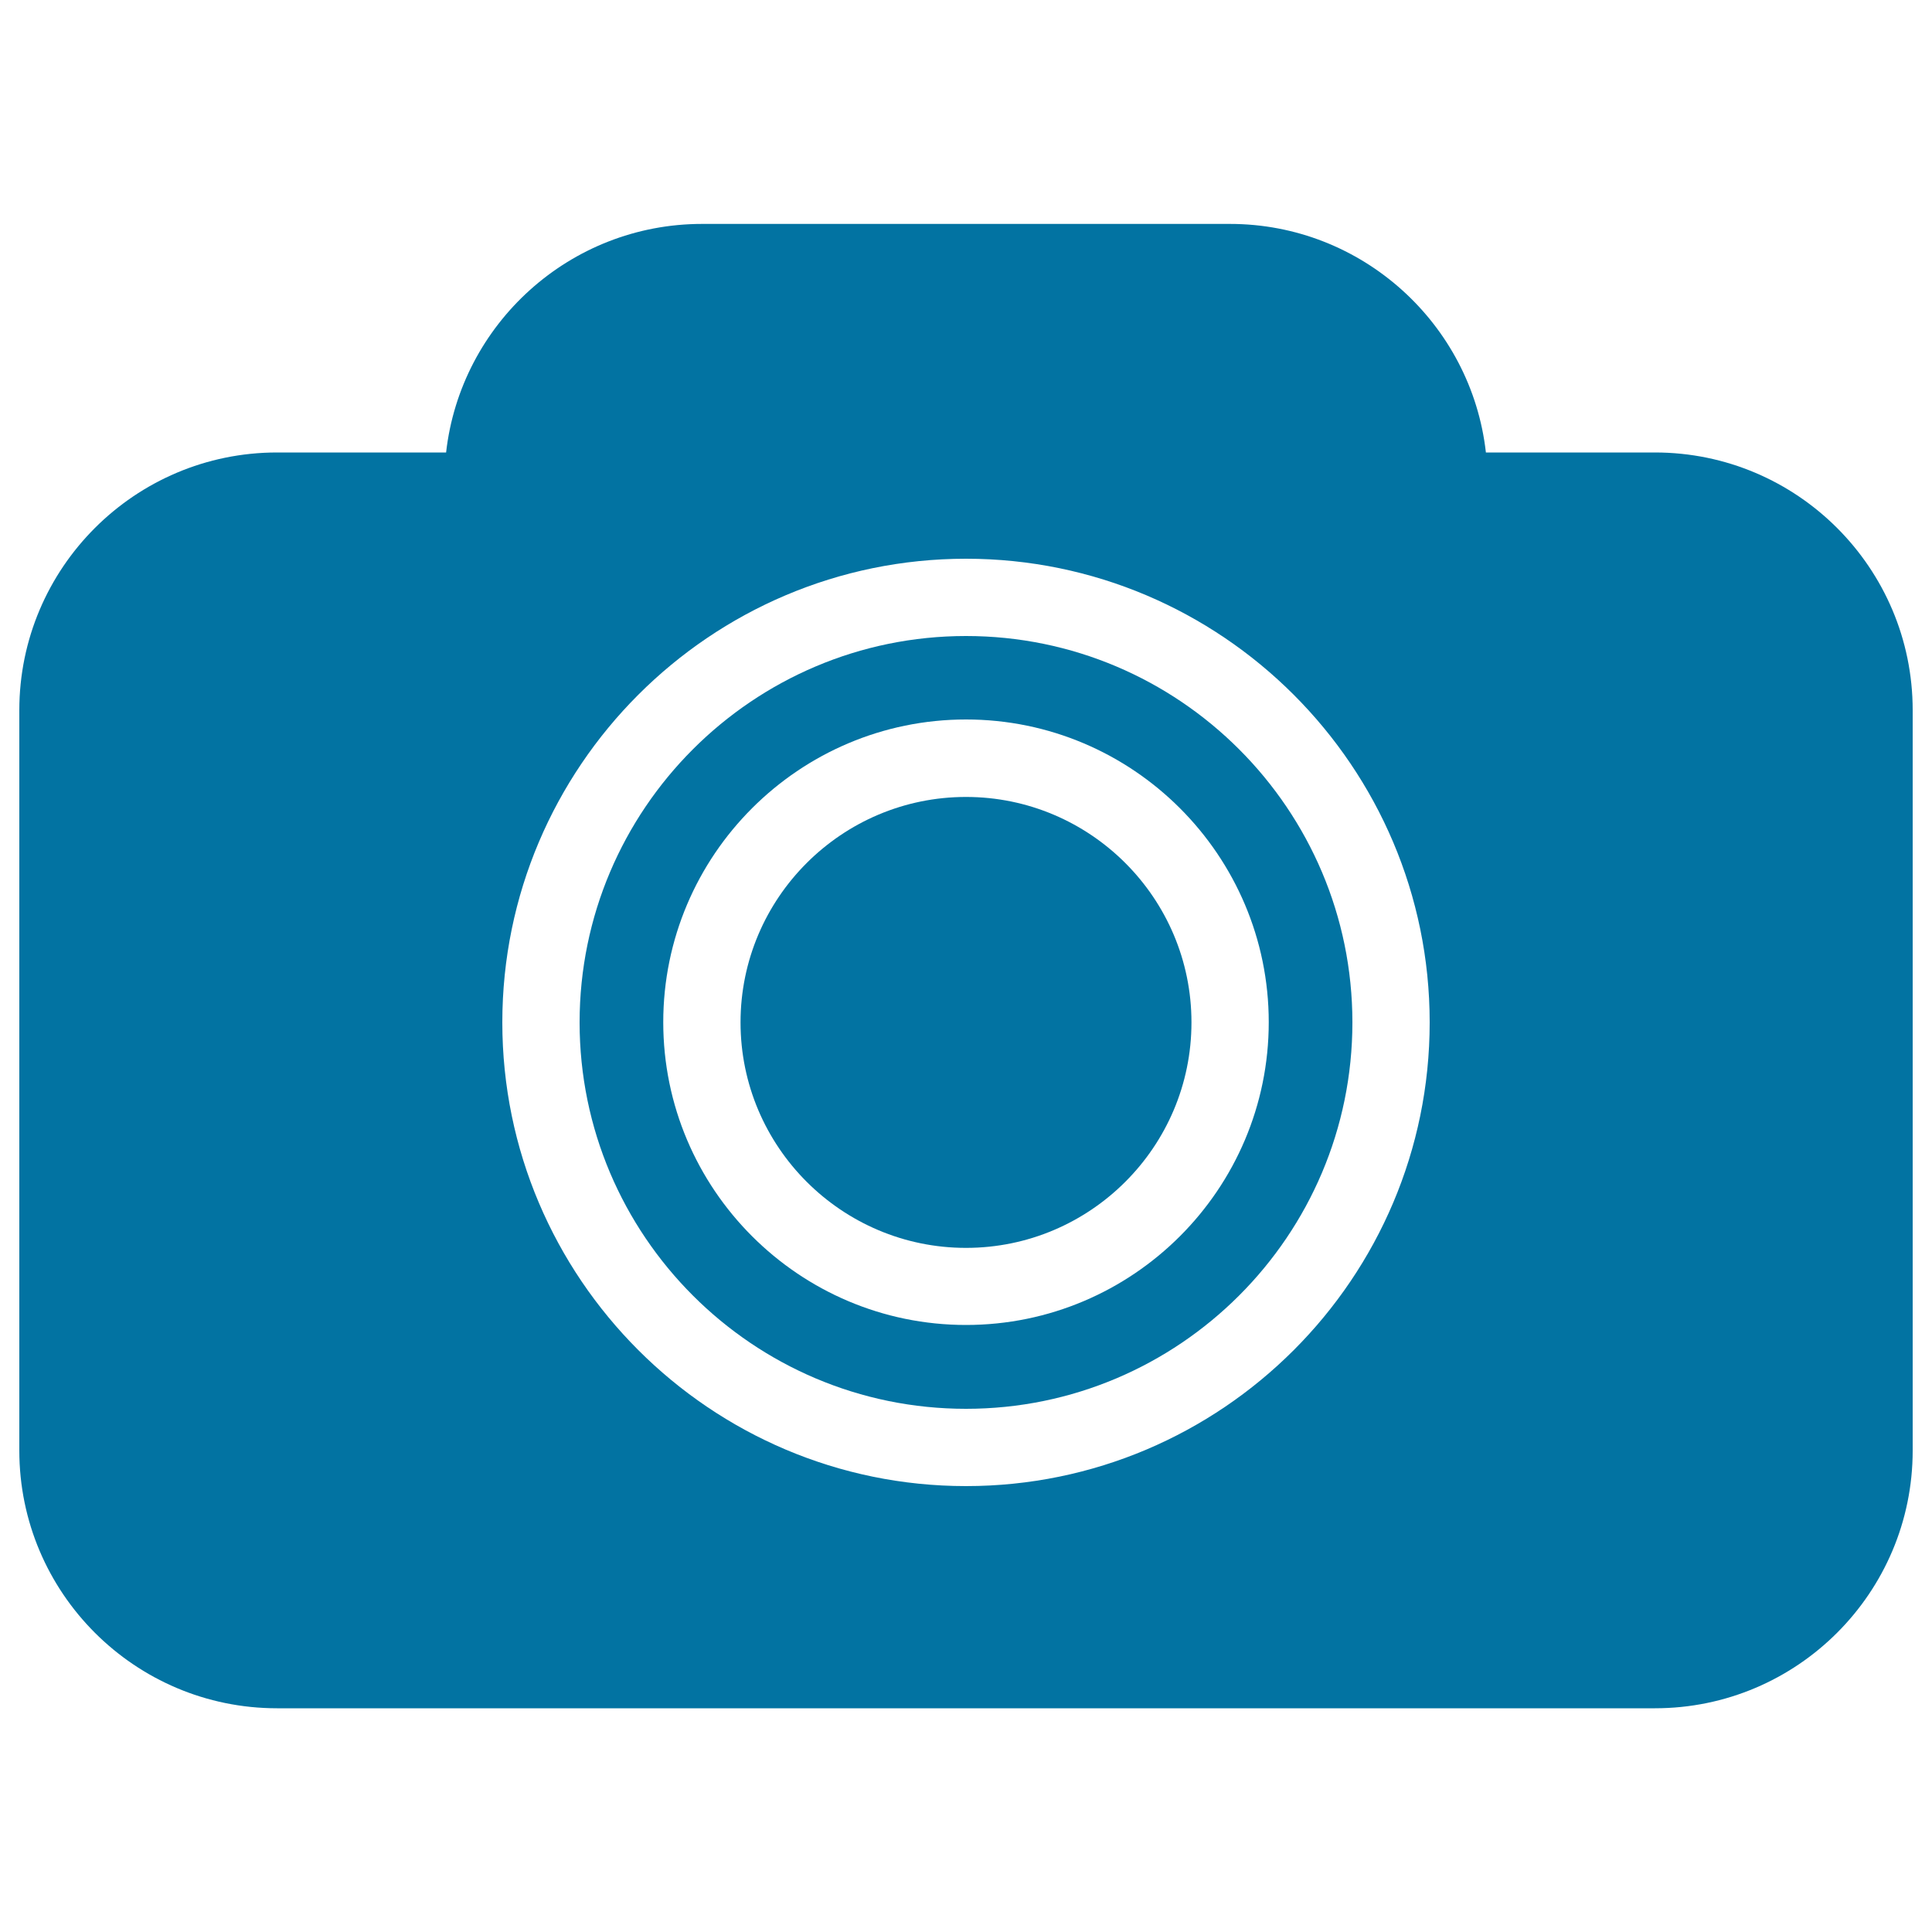
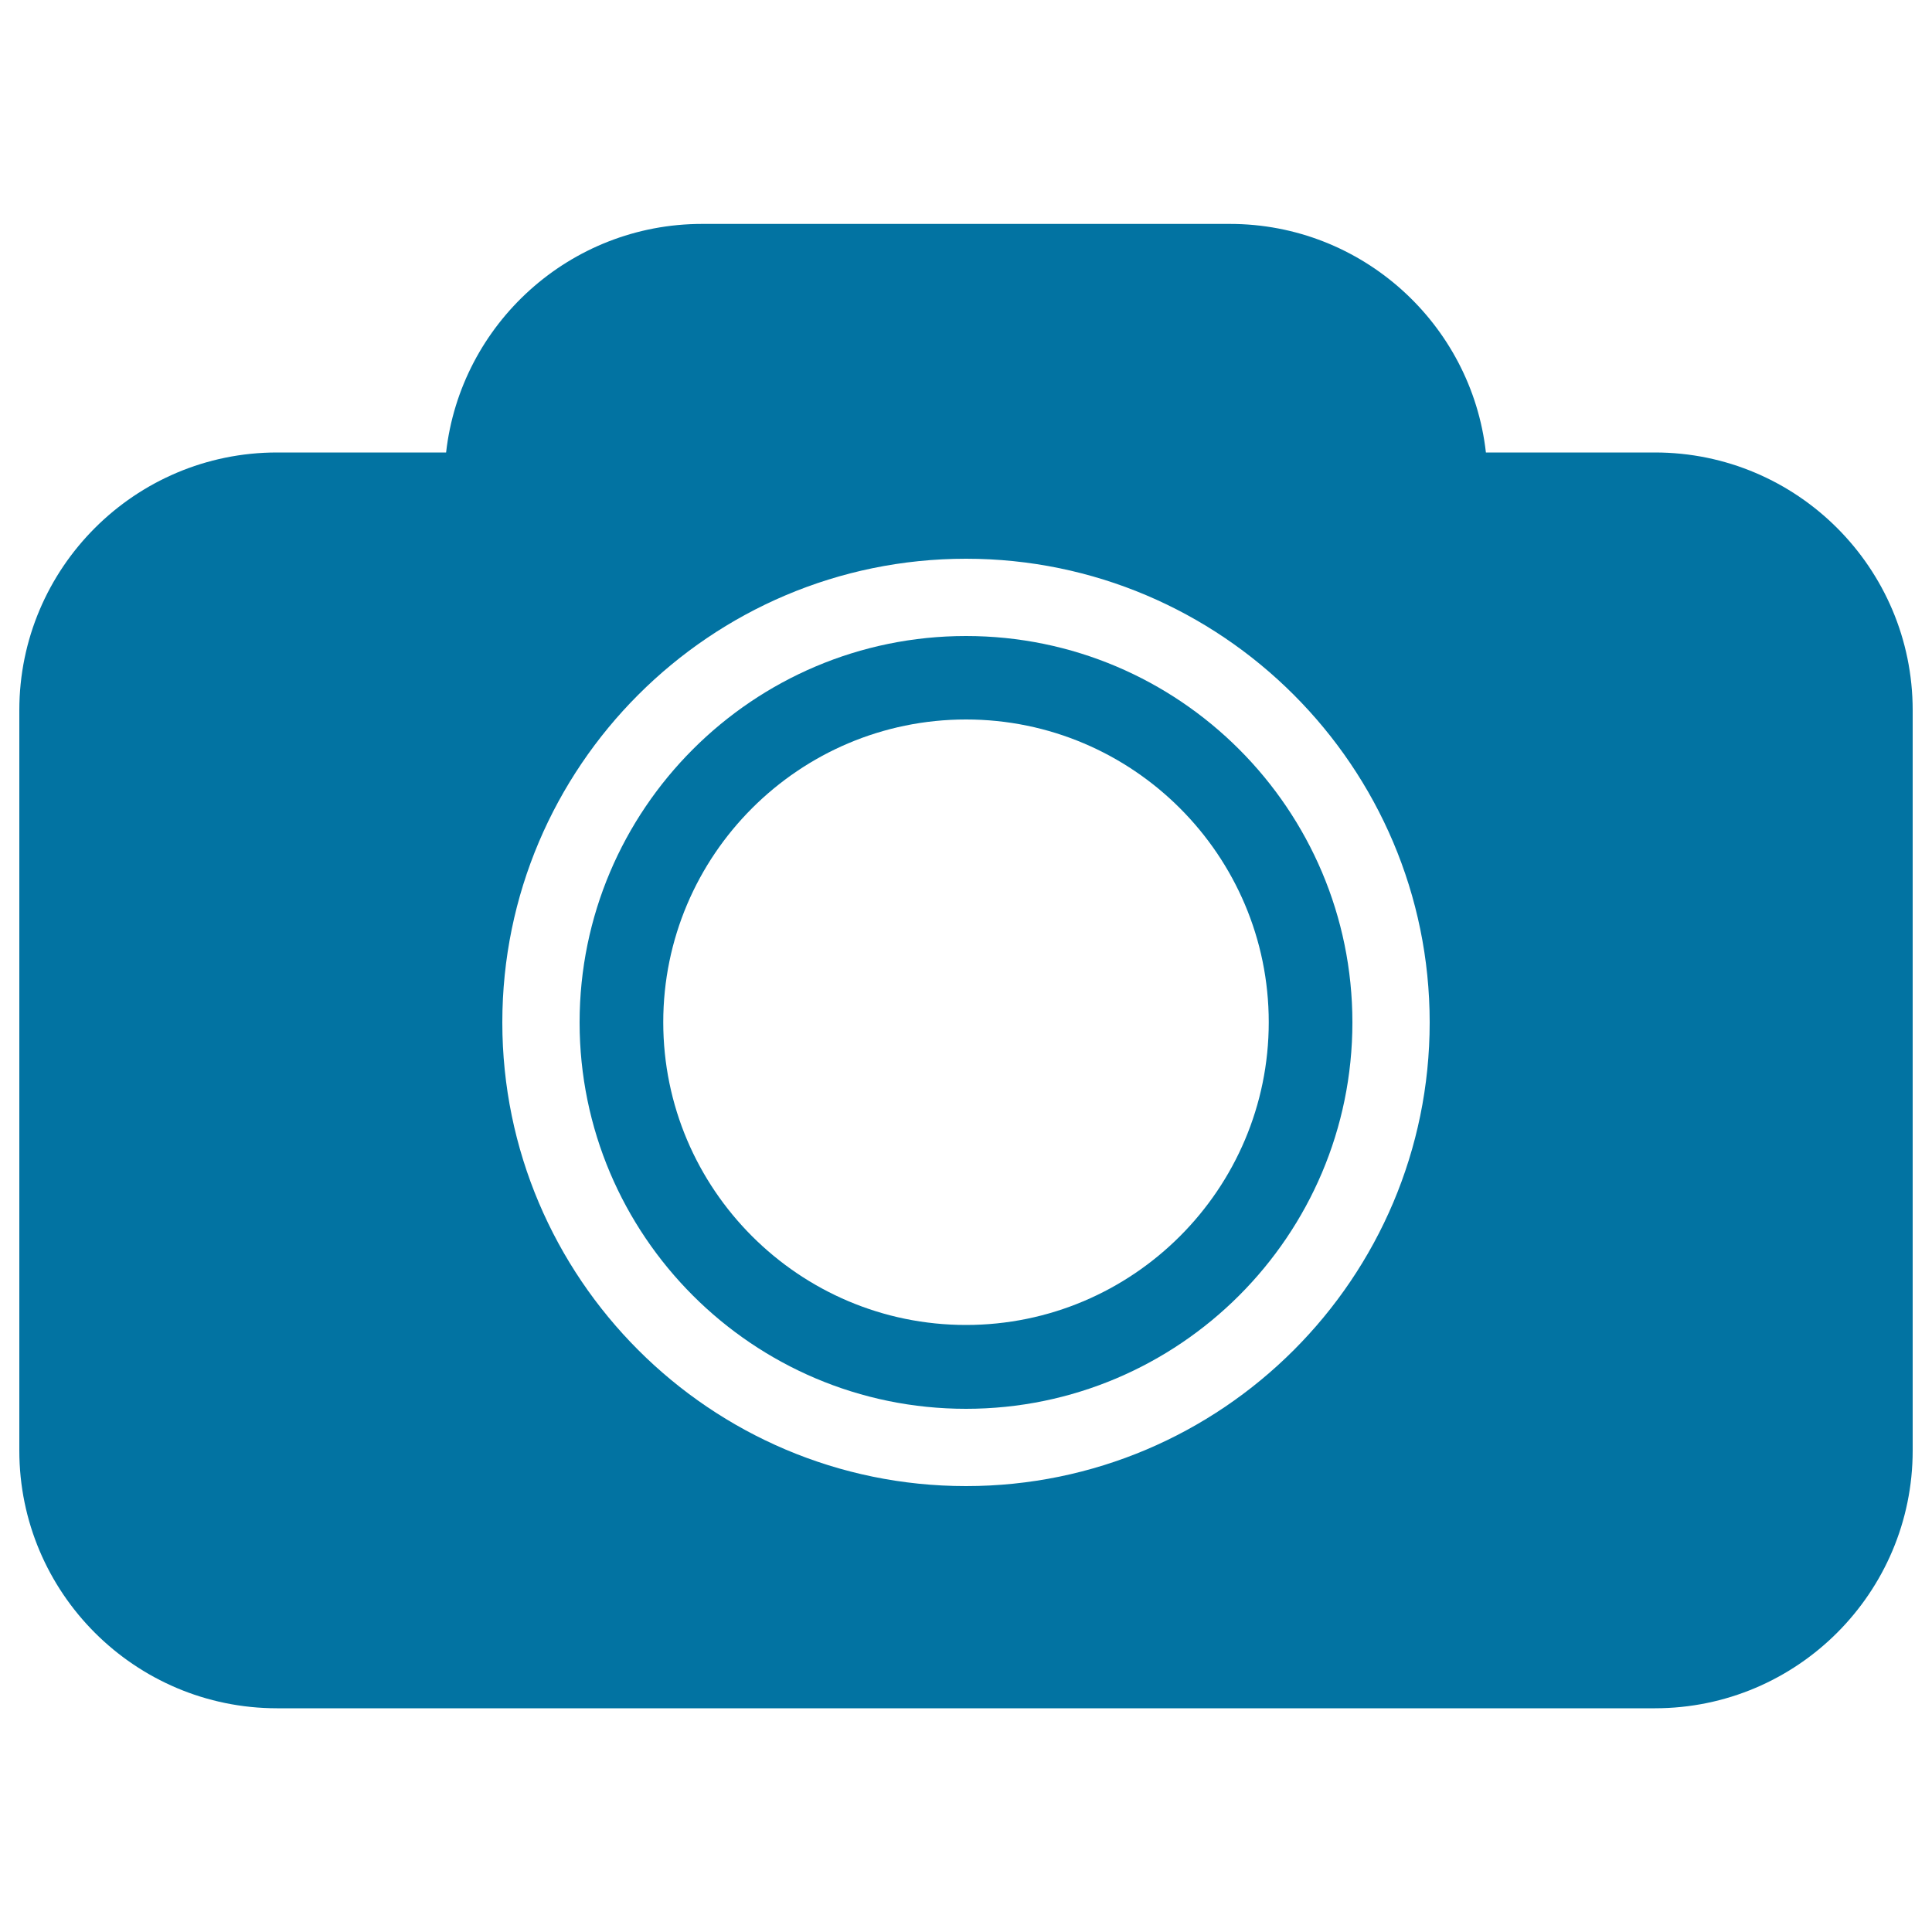
<svg xmlns="http://www.w3.org/2000/svg" viewBox="0 0 1000 1000" style="fill:#0273a2">
  <title>Reflex Photo Camera SVG icon</title>
  <g>
    <g>
      <path d="M856.6,234.2h-87.5c-7.5-66.5-64.1-118.3-132.5-118.3H363.4c-68.5,0-125,51.8-132.5,118.3h-87.5C69.8,234.2,10,294,10,367.6v383.2c0,73.6,59.8,133.4,133.4,133.4h713.2c73.6,0,133.4-59.8,133.4-133.4V367.6C990,294,930.2,234.2,856.6,234.2z M500,769.2c-132.3,0-240-107.7-240-240c0-132.3,107.7-240,240-240c132.3,0,240,107.7,240,240C740,661.5,632.4,769.2,500,769.2z" />
      <path d="M500,329.2c-110.3,0-200,89.7-200,200c0,110.3,89.7,200,200,200c110.3,0,200-89.7,200-200C700,418.9,610.3,329.2,500,329.2z M500,685.8c-86.4,0-156.7-70.3-156.7-156.7c0-86.4,70.3-156.7,156.7-156.7c86.4,0,156.7,70.3,156.7,156.7C656.7,615.5,586.4,685.8,500,685.8z" />
-       <path d="M500,412.5c-64.3,0-116.7,52.3-116.7,116.7c0,64.3,52.3,116.7,116.7,116.7c64.3,0,116.7-52.3,116.7-116.7C616.7,464.8,564.3,412.5,500,412.5z" />
    </g>
  </g>
</svg>